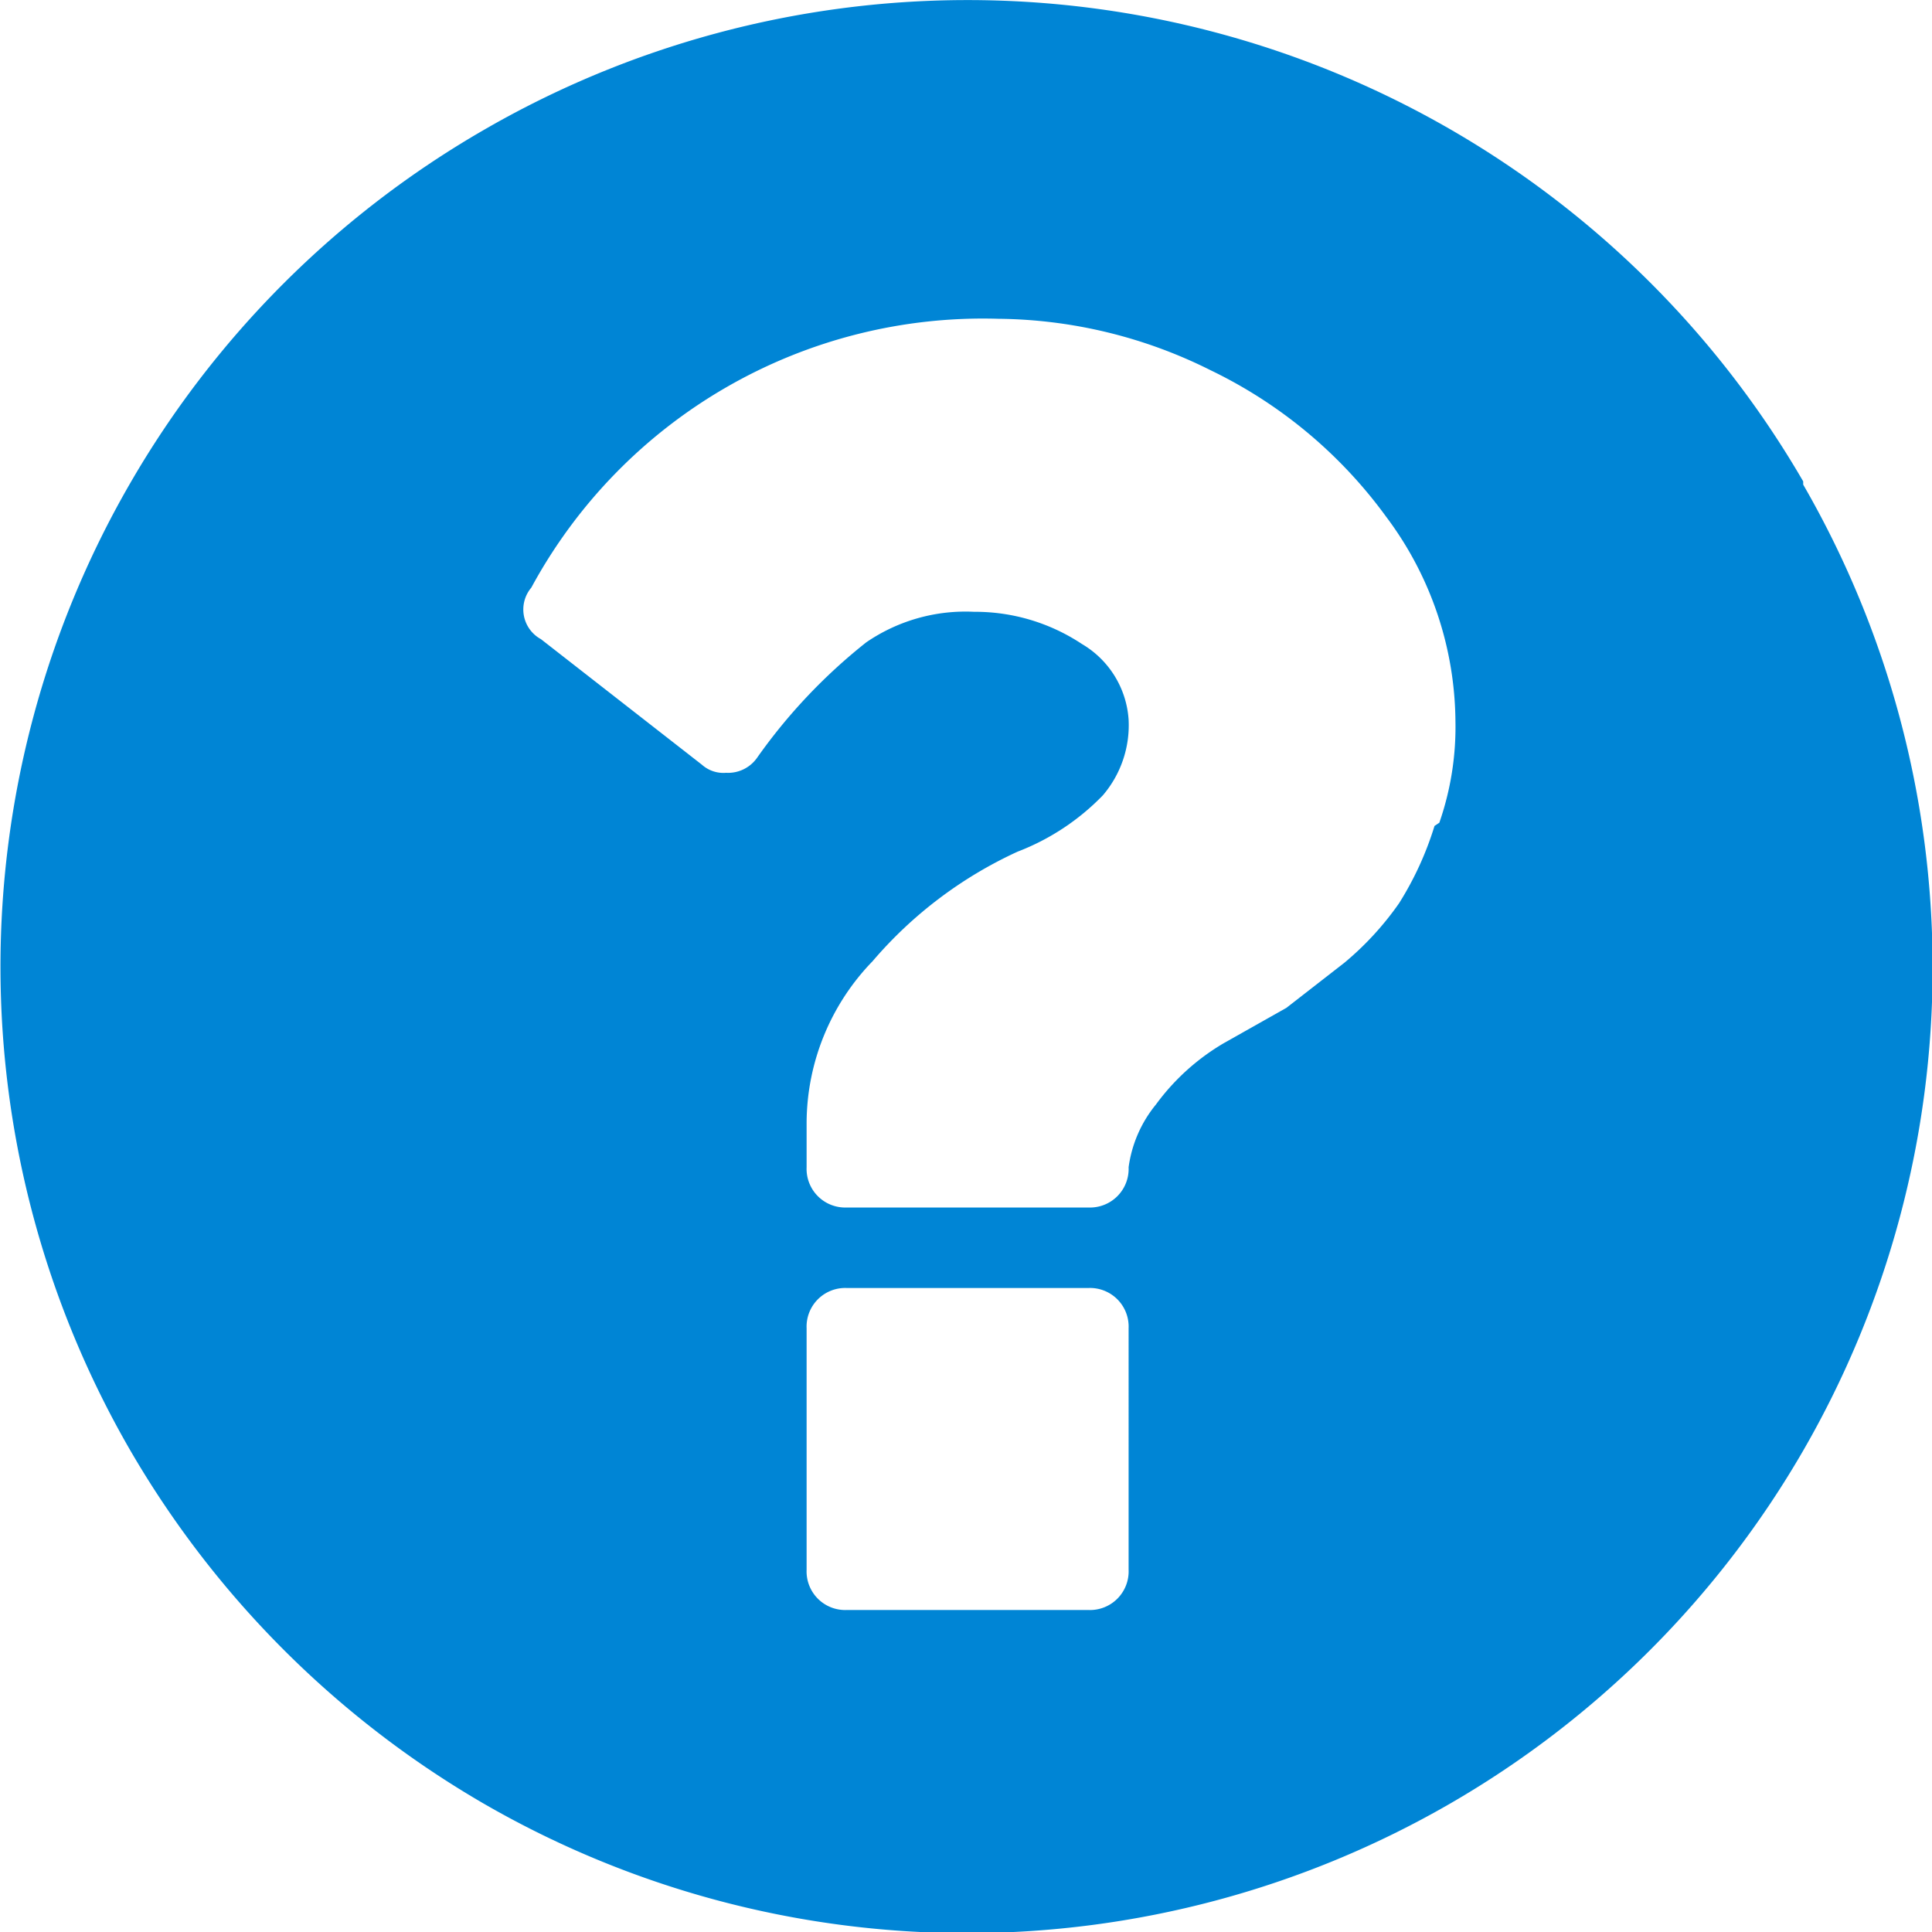
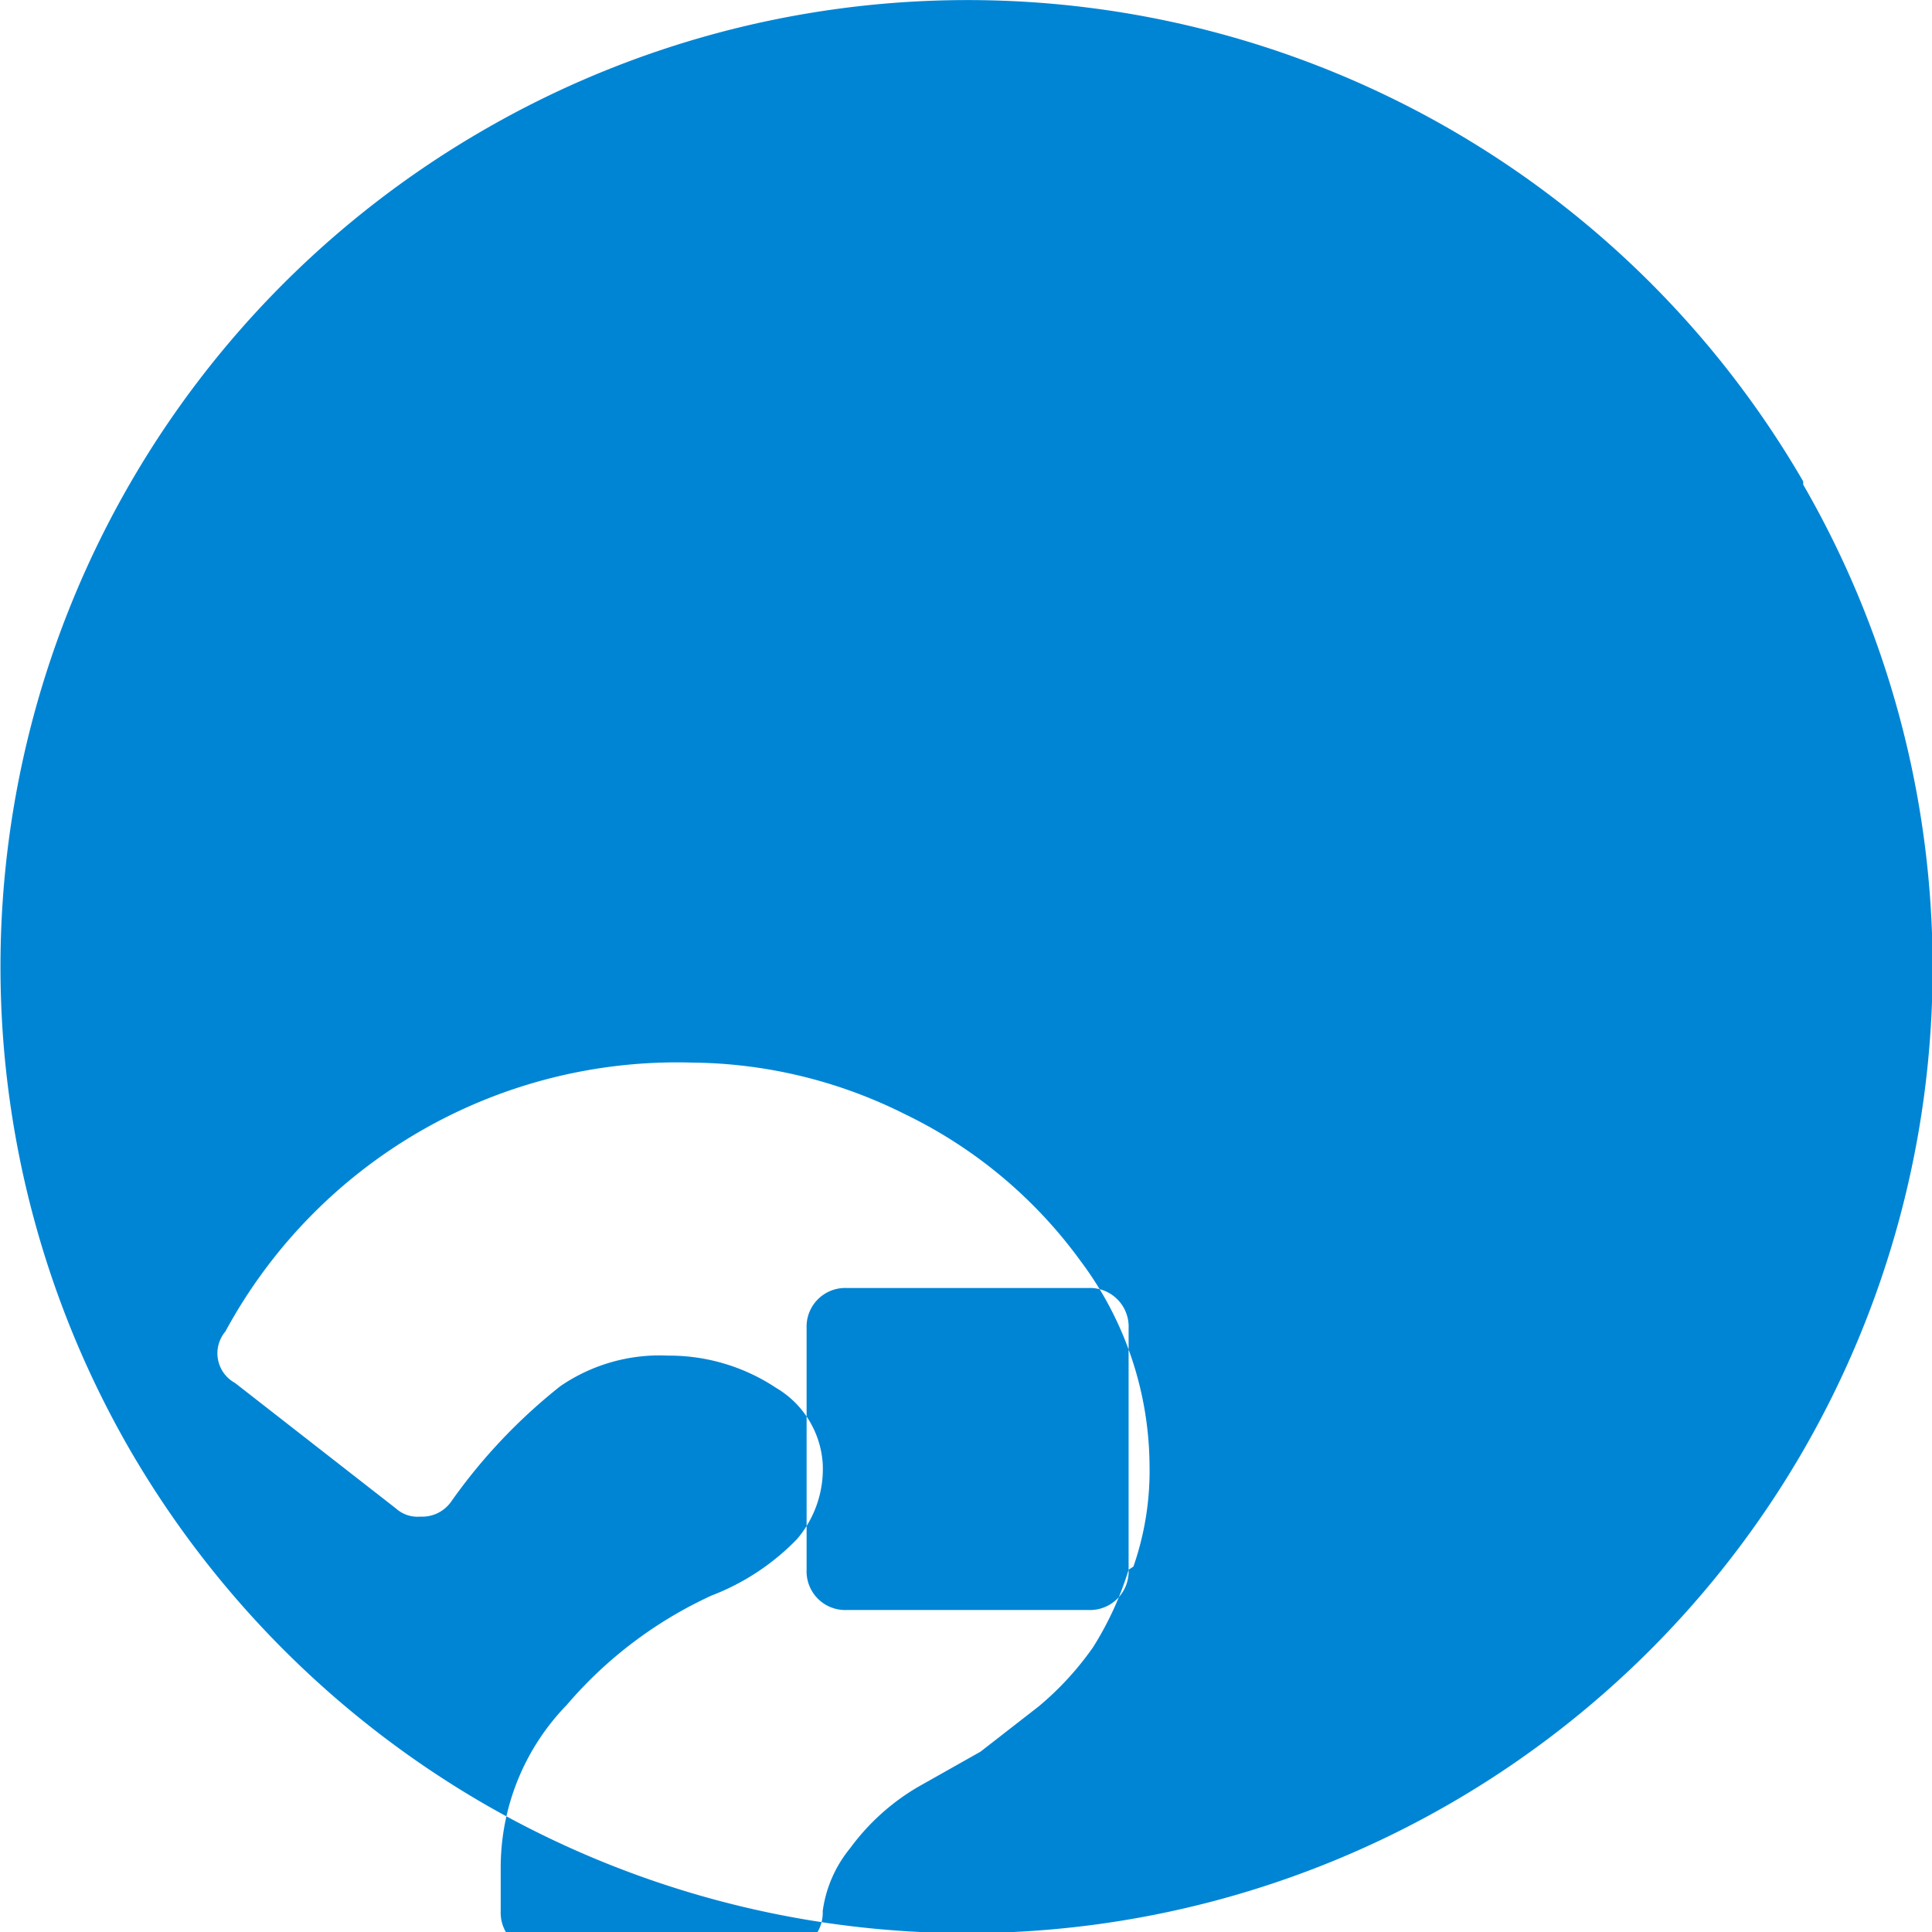
<svg xmlns="http://www.w3.org/2000/svg" id="Layer_1" data-name="Layer 1" width="12" height="12" viewBox="0 0 12 12">
  <defs>
    <style>.cls-1{fill:#0085d5;}</style>
  </defs>
  <title>question 12x12</title>
-   <path class="cls-1" d="M485,276.79a6,6,0,0,0-8.2-2.18,6,6,0,0,0-2.19,8.2,6.05,6.05,0,0,0,2.19,2.19,6,6,0,0,0,8.2-2.19,6,6,0,0,0,0-6Zm-4.19,6.76a.24.24,0,0,1-.25.25h-1.5a.24.24,0,0,1-.25-.25v-1.5a.24.24,0,0,1,.25-.25h1.5a.24.24,0,0,1,.25.25Zm1.9-4.62a2,2,0,0,1-.22.48,1.88,1.88,0,0,1-.34.37l-.36.28-.39.22a1.4,1.4,0,0,0-.42.38.78.78,0,0,0-.17.39.24.24,0,0,1-.25.25h-1.5a.24.24,0,0,1-.25-.25v-.28a1.45,1.45,0,0,1,.41-1,2.62,2.62,0,0,1,.9-.68,1.47,1.47,0,0,0,.53-.35.67.67,0,0,0,.16-.47.59.59,0,0,0-.29-.47,1.2,1.2,0,0,0-.67-.2,1.09,1.09,0,0,0-.67.19,3.45,3.45,0,0,0-.68.72.22.22,0,0,1-.19.09.2.2,0,0,1-.15-.05l-1-.78a.21.21,0,0,1-.06-.32,3.19,3.19,0,0,1,2.9-1.67,3,3,0,0,1,1.32.32,2.91,2.91,0,0,1,1.09.91,2.14,2.14,0,0,1,.43,1.27,1.81,1.81,0,0,1-.1.63Zm0,0" transform="translate(-473.8 -273.8)" />
+   <path class="cls-1" d="M485,276.79a6,6,0,0,0-8.2-2.18,6,6,0,0,0-2.19,8.2,6.05,6.05,0,0,0,2.19,2.19,6,6,0,0,0,8.2-2.19,6,6,0,0,0,0-6Zm-4.19,6.76a.24.24,0,0,1-.25.25h-1.5a.24.24,0,0,1-.25-.25v-1.5a.24.24,0,0,1,.25-.25h1.5a.24.24,0,0,1,.25.25Za2,2,0,0,1-.22.48,1.88,1.88,0,0,1-.34.37l-.36.28-.39.22a1.4,1.4,0,0,0-.42.38.78.78,0,0,0-.17.39.24.24,0,0,1-.25.25h-1.5a.24.24,0,0,1-.25-.25v-.28a1.45,1.45,0,0,1,.41-1,2.62,2.62,0,0,1,.9-.68,1.47,1.47,0,0,0,.53-.35.67.67,0,0,0,.16-.47.59.59,0,0,0-.29-.47,1.2,1.2,0,0,0-.67-.2,1.09,1.09,0,0,0-.67.19,3.45,3.45,0,0,0-.68.72.22.22,0,0,1-.19.09.2.2,0,0,1-.15-.05l-1-.78a.21.21,0,0,1-.06-.32,3.19,3.19,0,0,1,2.9-1.67,3,3,0,0,1,1.32.32,2.91,2.91,0,0,1,1.09.91,2.14,2.14,0,0,1,.43,1.27,1.81,1.81,0,0,1-.1.63Zm0,0" transform="translate(-473.8 -273.8)" />
</svg>